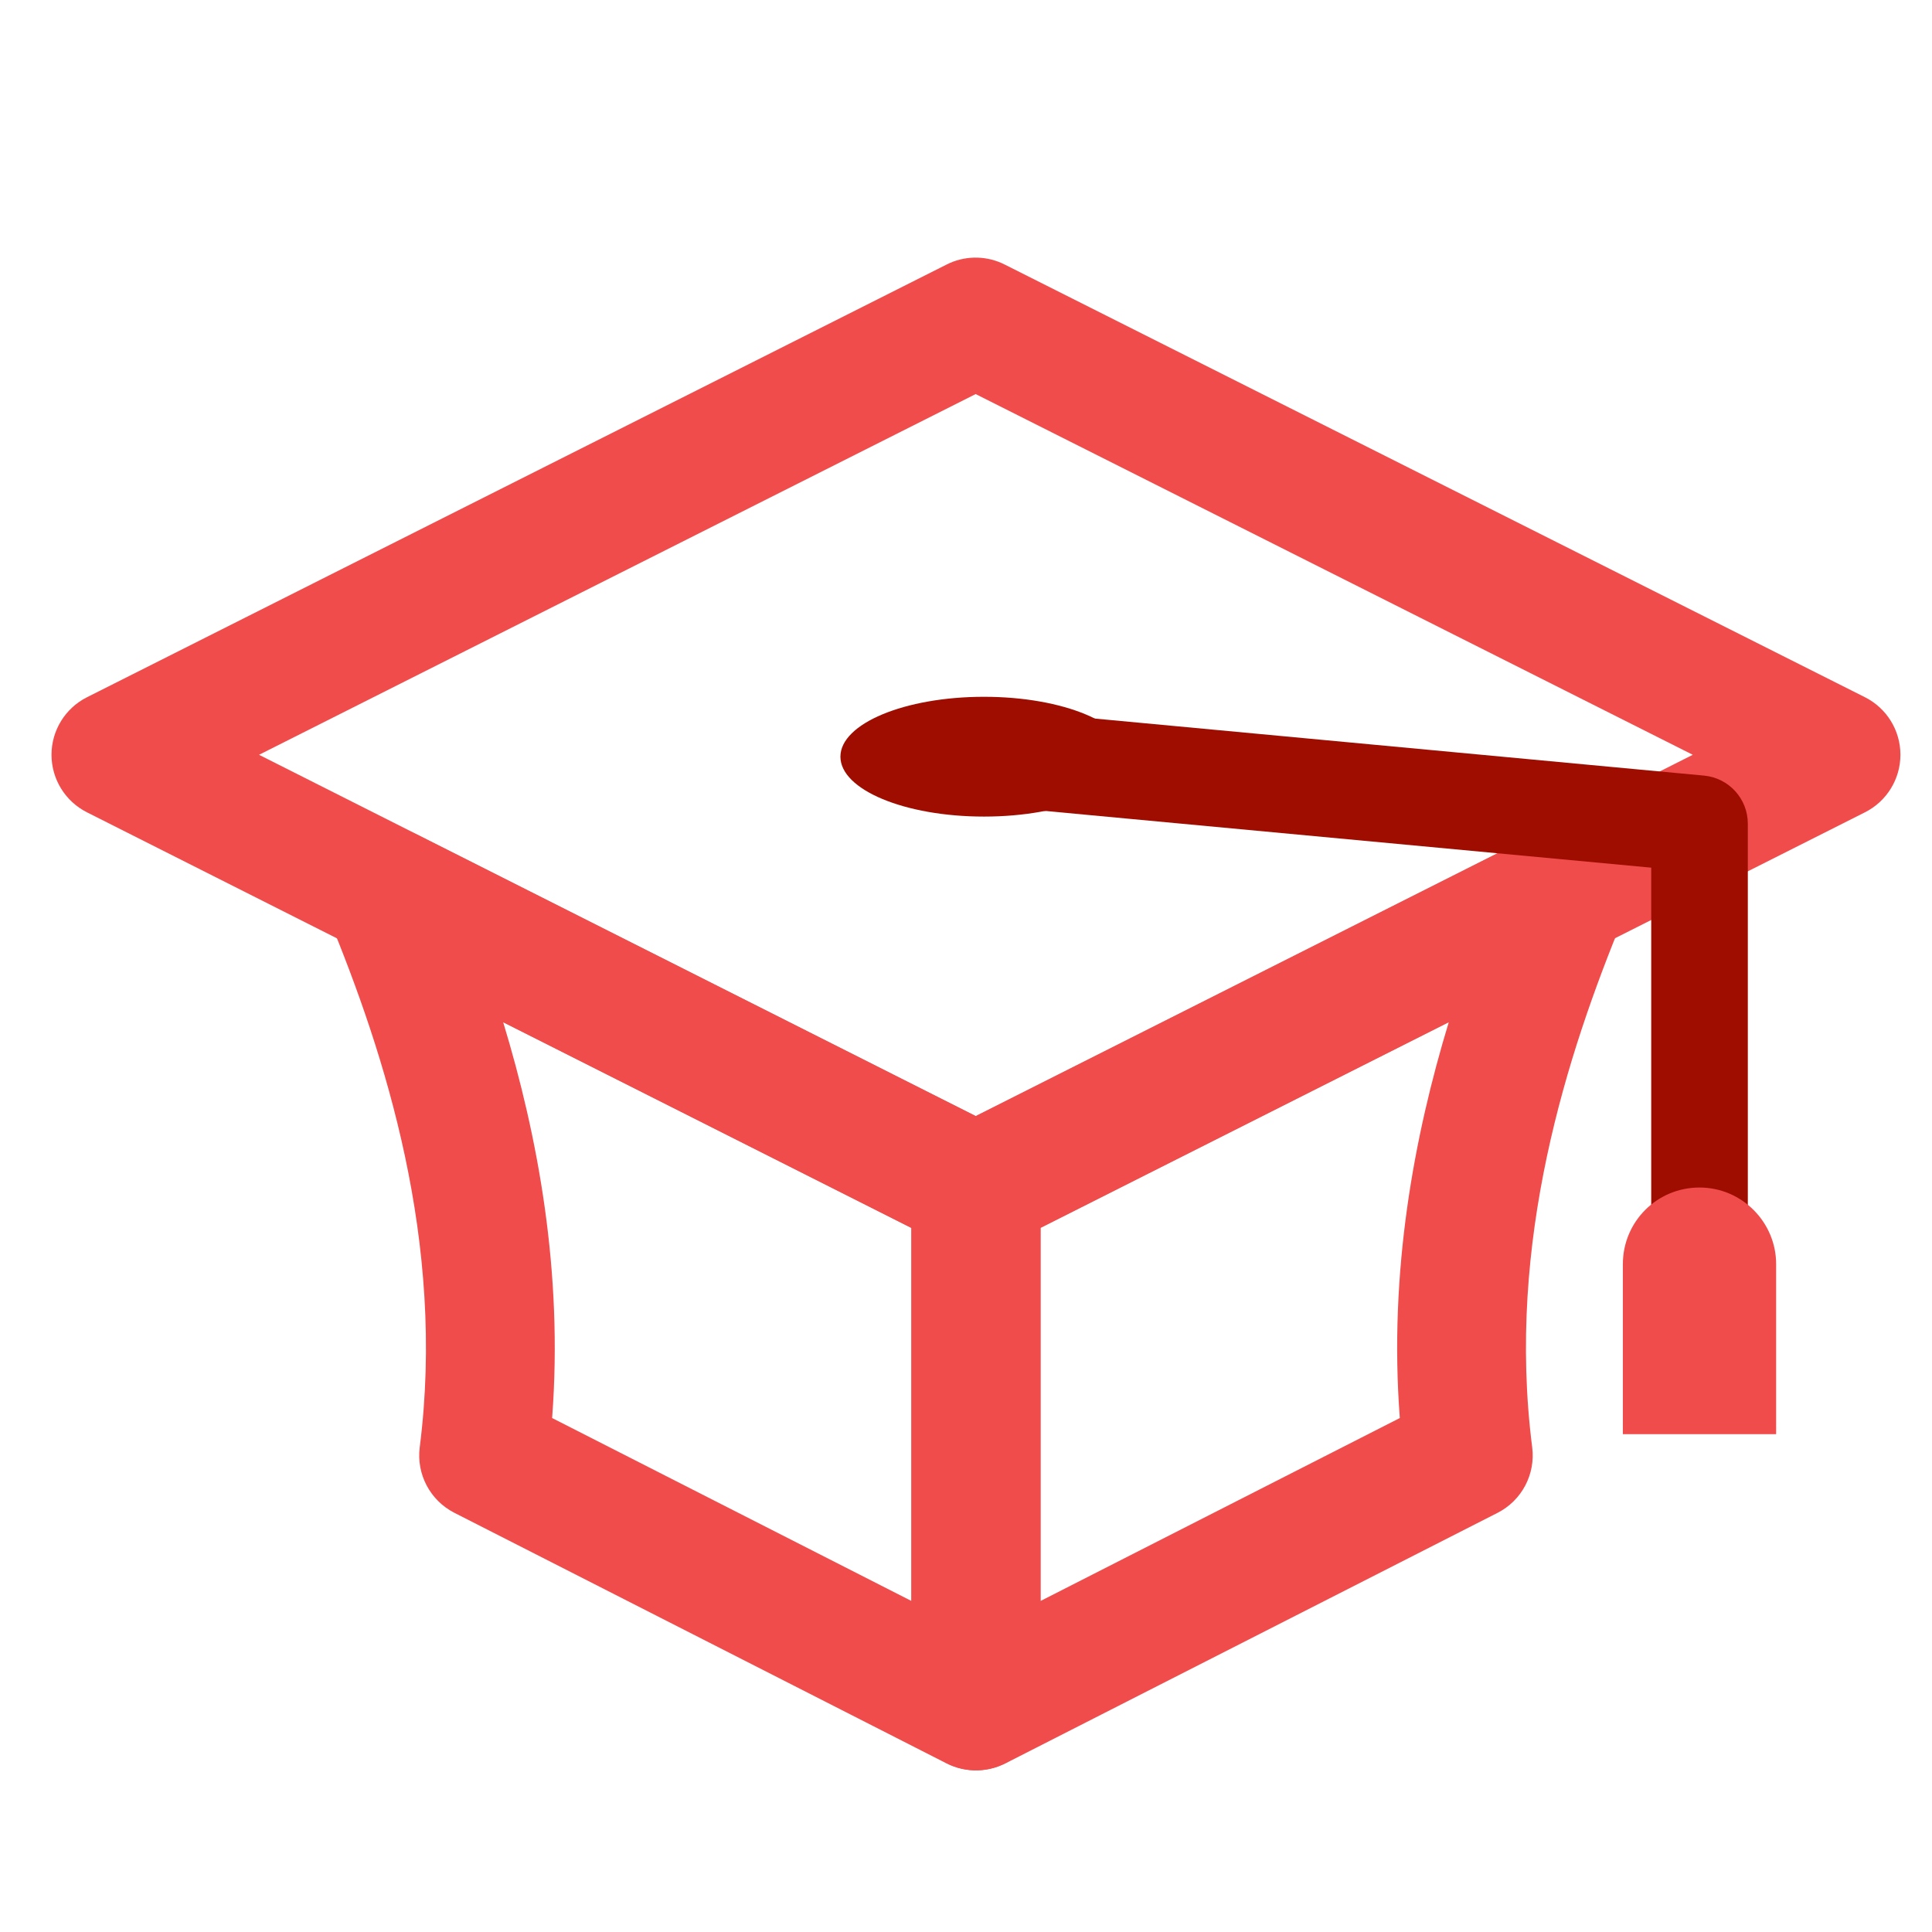
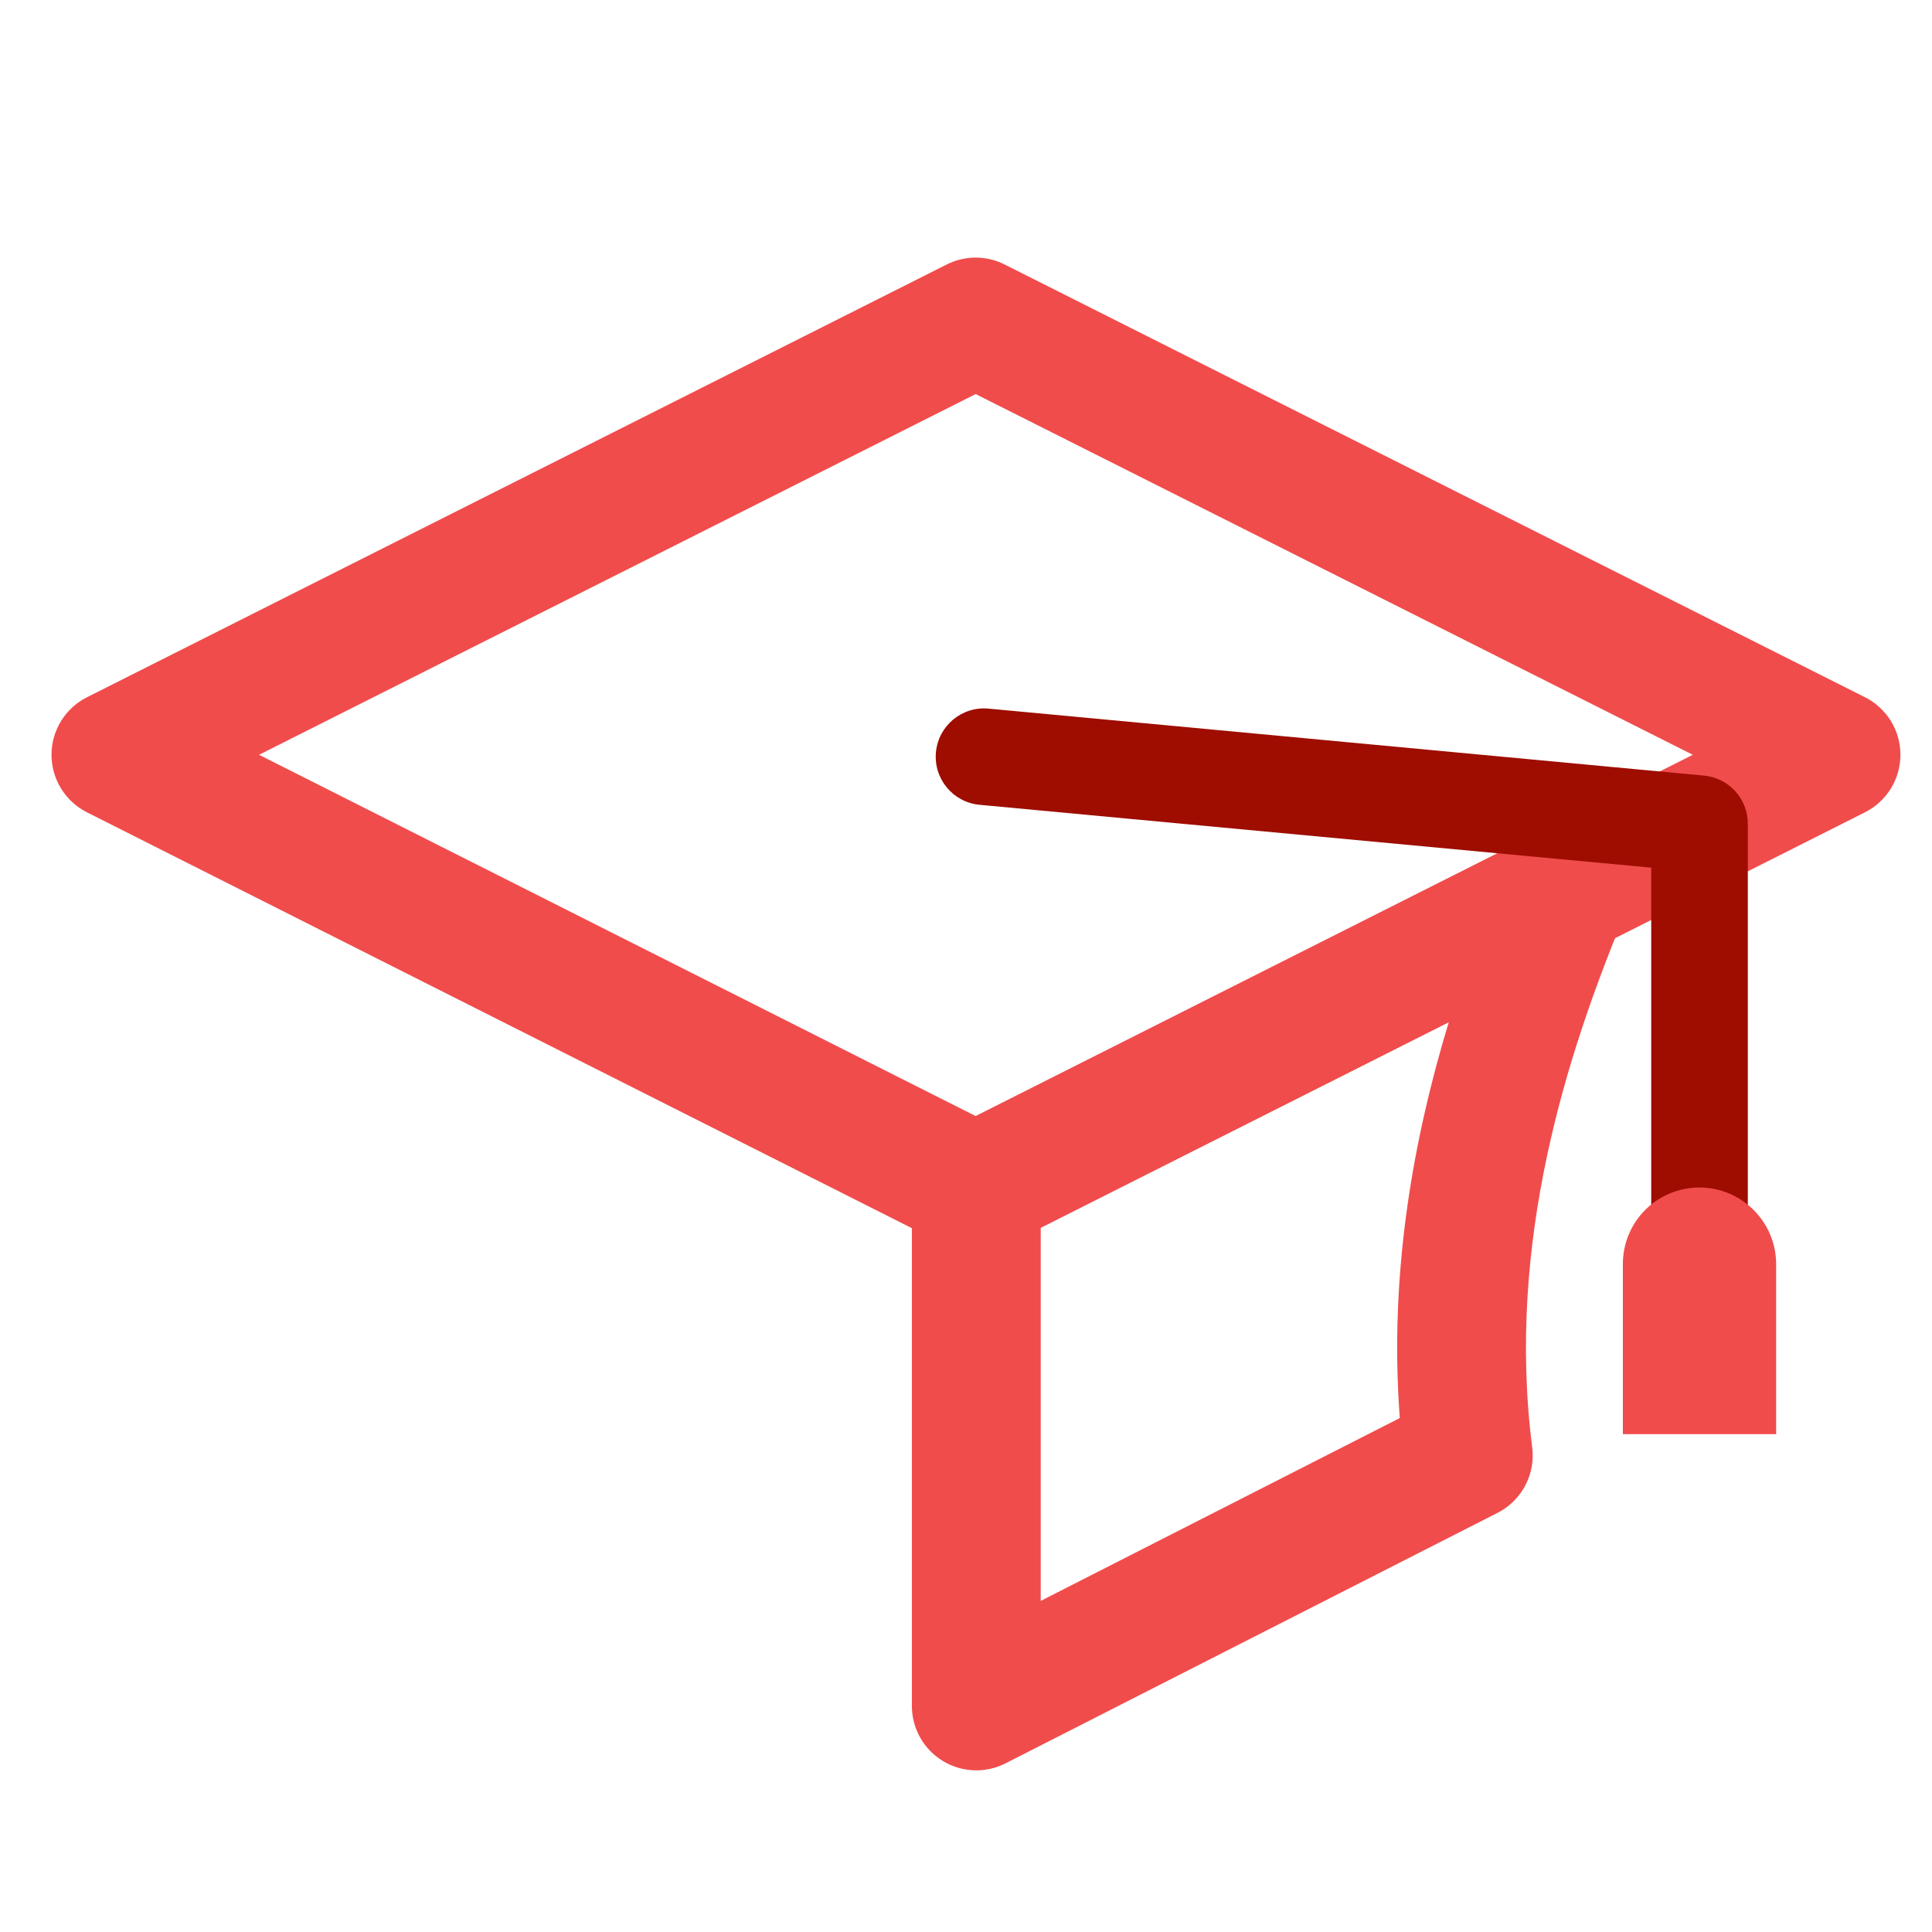
<svg xmlns="http://www.w3.org/2000/svg" fill="none" height="100" viewBox="0 0 100 100" width="100">
  <g fill="#f04c4c">
-     <path d="m17.799 43.723c1.021-.947 2.523-1.159 3.766-.533l30.434 15.333c1.124.566 1.833 1.718 1.833 2.976v26.8c0 1.16-.602 2.236-1.591 2.842-.989.606-2.222.655-3.255.129l-25.467-12.967c-1.254-.639-1.972-1.997-1.794-3.393 1.355-10.626-1.809-20.368-4.742-27.473-.531-1.287-.206-2.768.815-3.715zm8.246 9.188c1.791 5.893 3.108 12.907 2.533 20.486l18.587 9.464v-19.309z" />
    <path d="m79.467 43.191c1.244-.626 2.745-.414 3.766.533s1.346 2.428.815 3.715c-2.933 7.105-6.097 16.847-4.742 27.473.178 1.396-.539 2.755-1.794 3.393l-25.467 12.966c-1.033.526-2.266.477-3.254-.129-.989-.606-1.592-1.682-1.592-2.842v-26.8l.009-.234c.082-1.166.771-2.211 1.825-2.742zm-25.6 20.362v19.309l18.587-9.465c-.576-7.579.742-14.592 2.533-20.485z" />
    <path d="m49.18 13.606c.902-.389 1.934-.361 2.818.084l44.533 22.399c1.125.566 1.835 1.718 1.835 2.977 0 1.259-.709 2.411-1.834 2.978l-44.533 22.434c-.944.475-2.057.475-3 0l-44.5-22.434c-1.124-.567-1.833-1.719-1.833-2.978 0-1.259.71-2.41 1.835-2.976l44.5-22.4zm-35.772 25.462 37.091 18.699 37.119-18.699-37.118-18.671z" />
  </g>
-   <path d="m50.933 42.266c4.105 0 7.433-1.388 7.433-3.1 0-1.712-3.328-3.1-7.433-3.1s-7.433 1.388-7.433 3.1c0 1.712 3.328 3.1 7.433 3.1z" fill="#9e0d00" />
  <path d="m85.467 63.134v-18.224l-34.767-3.254c-1.375-.129-2.385-1.348-2.256-2.722.129-1.375 1.348-2.385 2.723-2.256l37.033 3.467c1.285.12 2.267 1.199 2.267 2.489v20.5c-0 1.381-1.119 2.5-2.5 2.5-1.381 0-2.5-1.119-2.5-2.5z" fill="#9e0d00" />
  <path d="m91.933 74.233v-8.8c0-2.167-1.767-3.967-3.967-3.967s-3.967 1.767-3.967 3.967v8.8h7.9z" fill="#f04c4c" />
</svg>